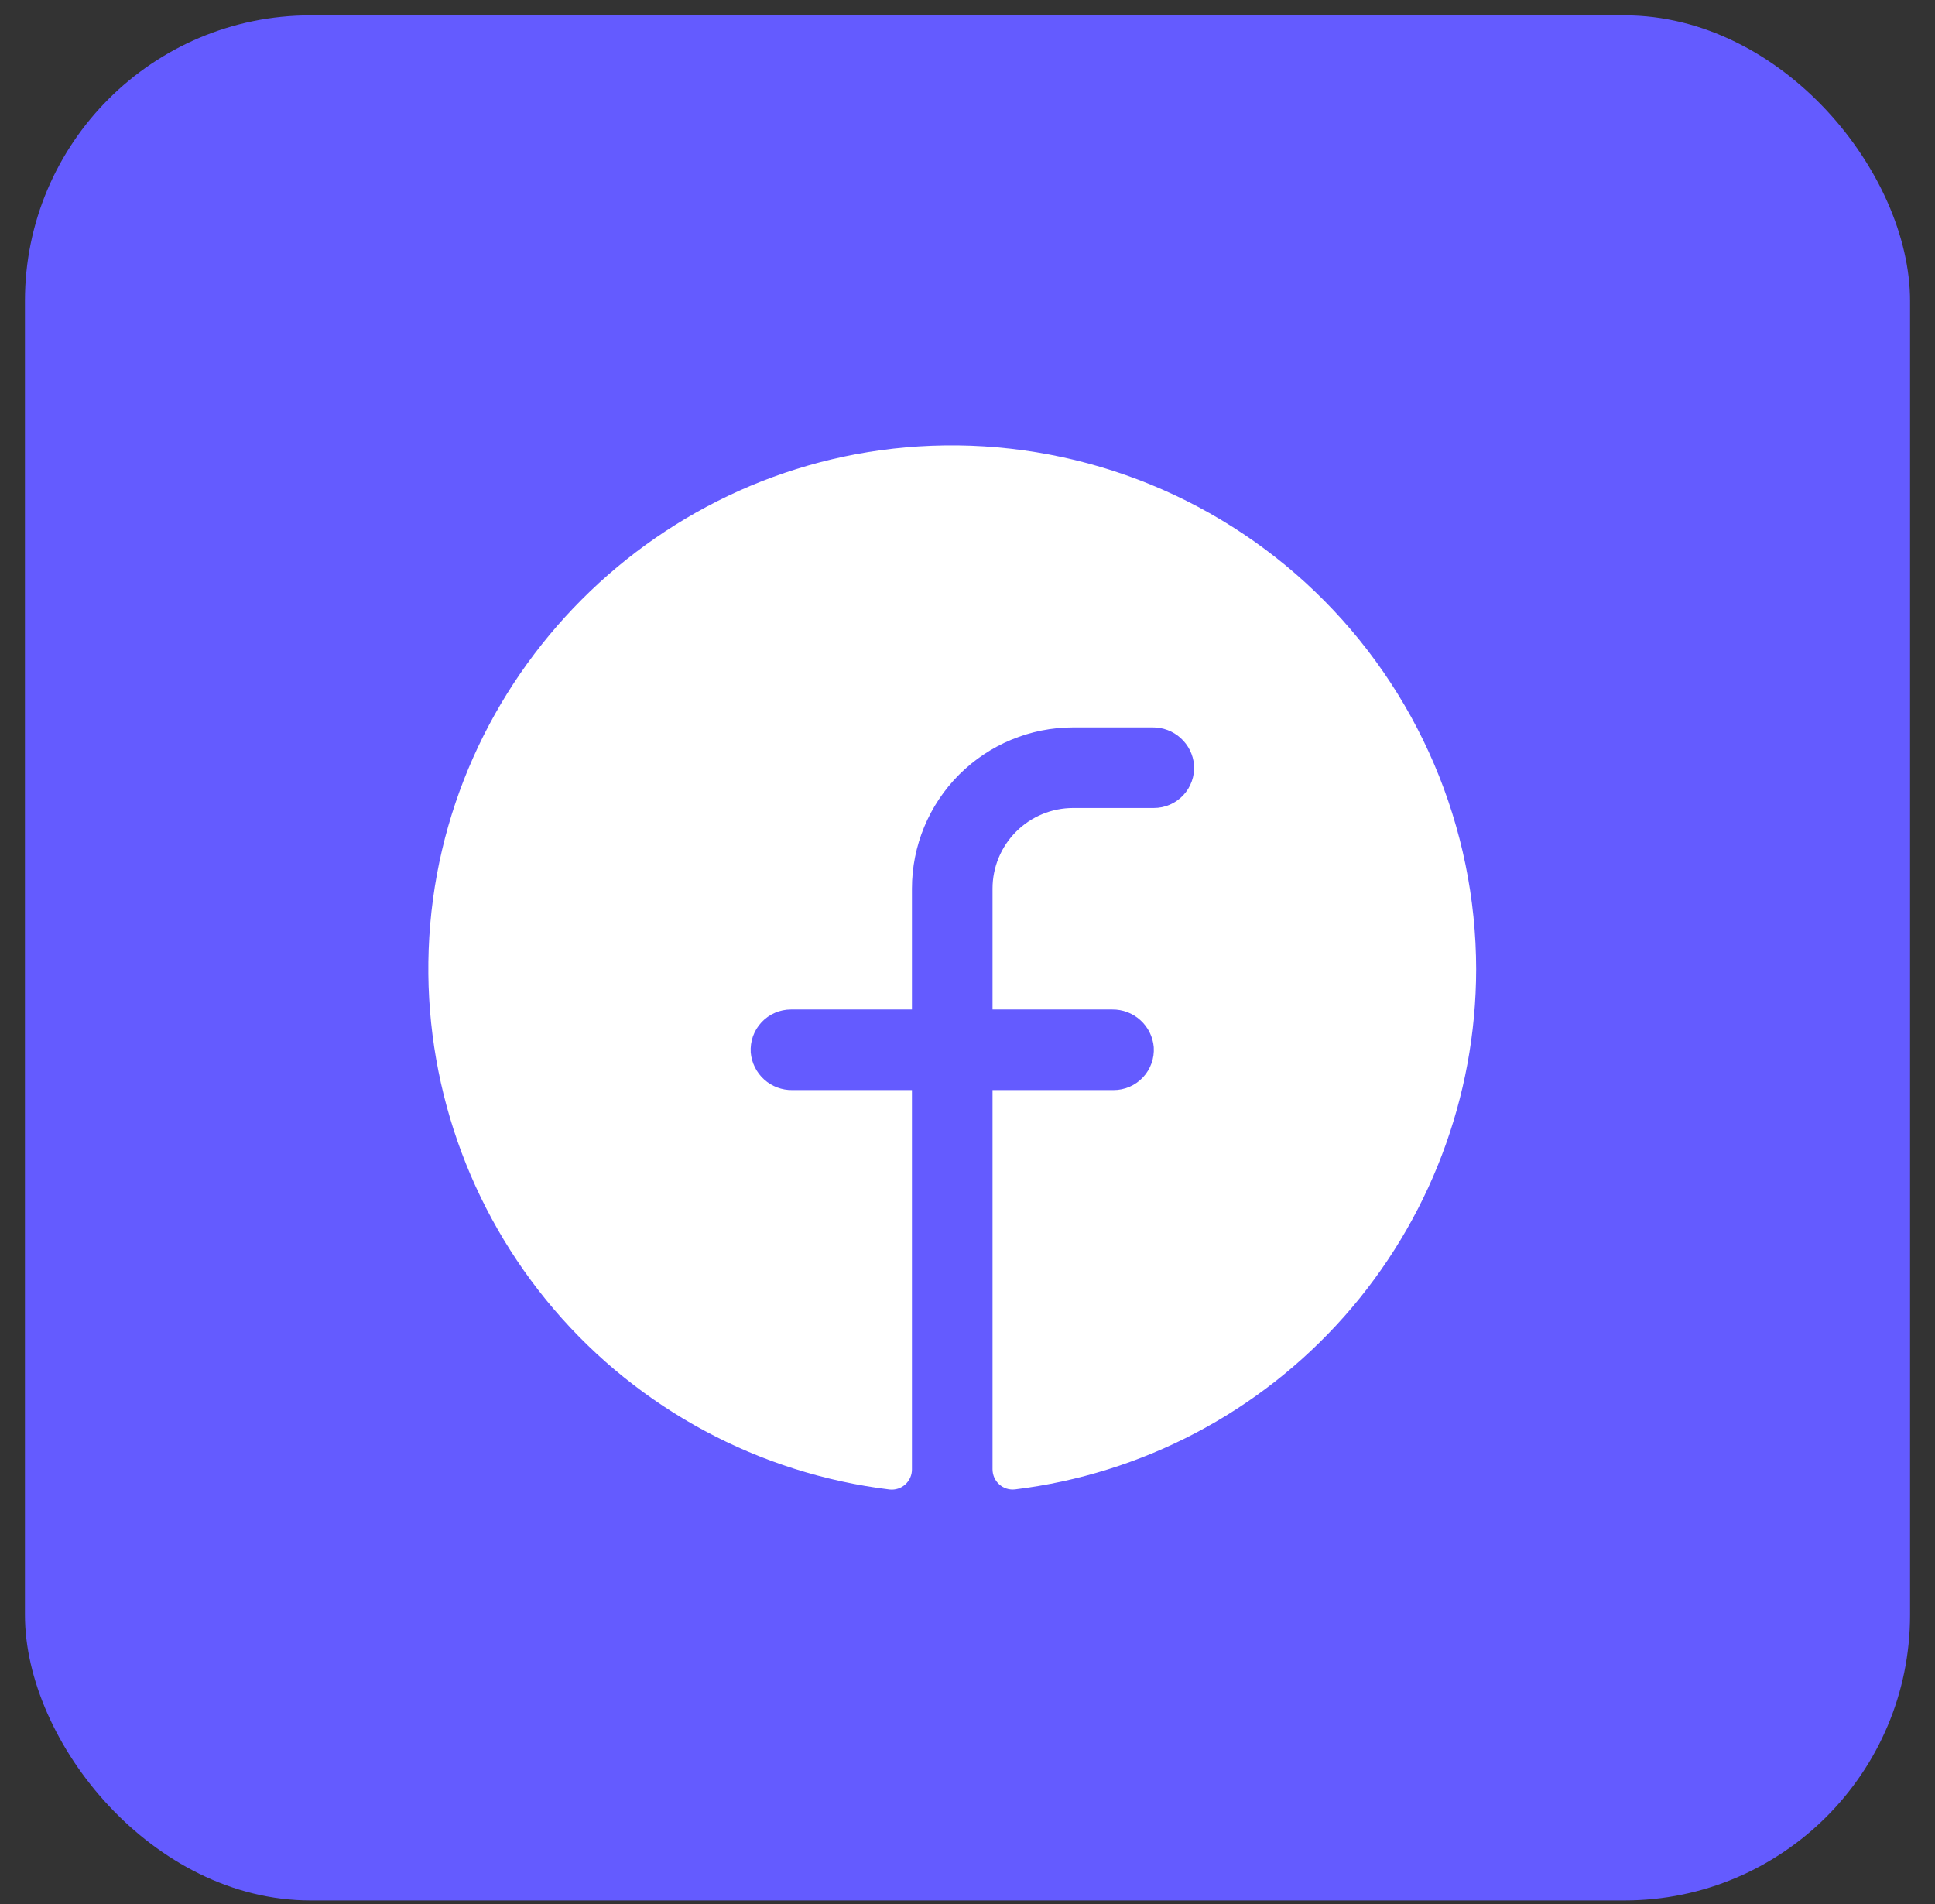
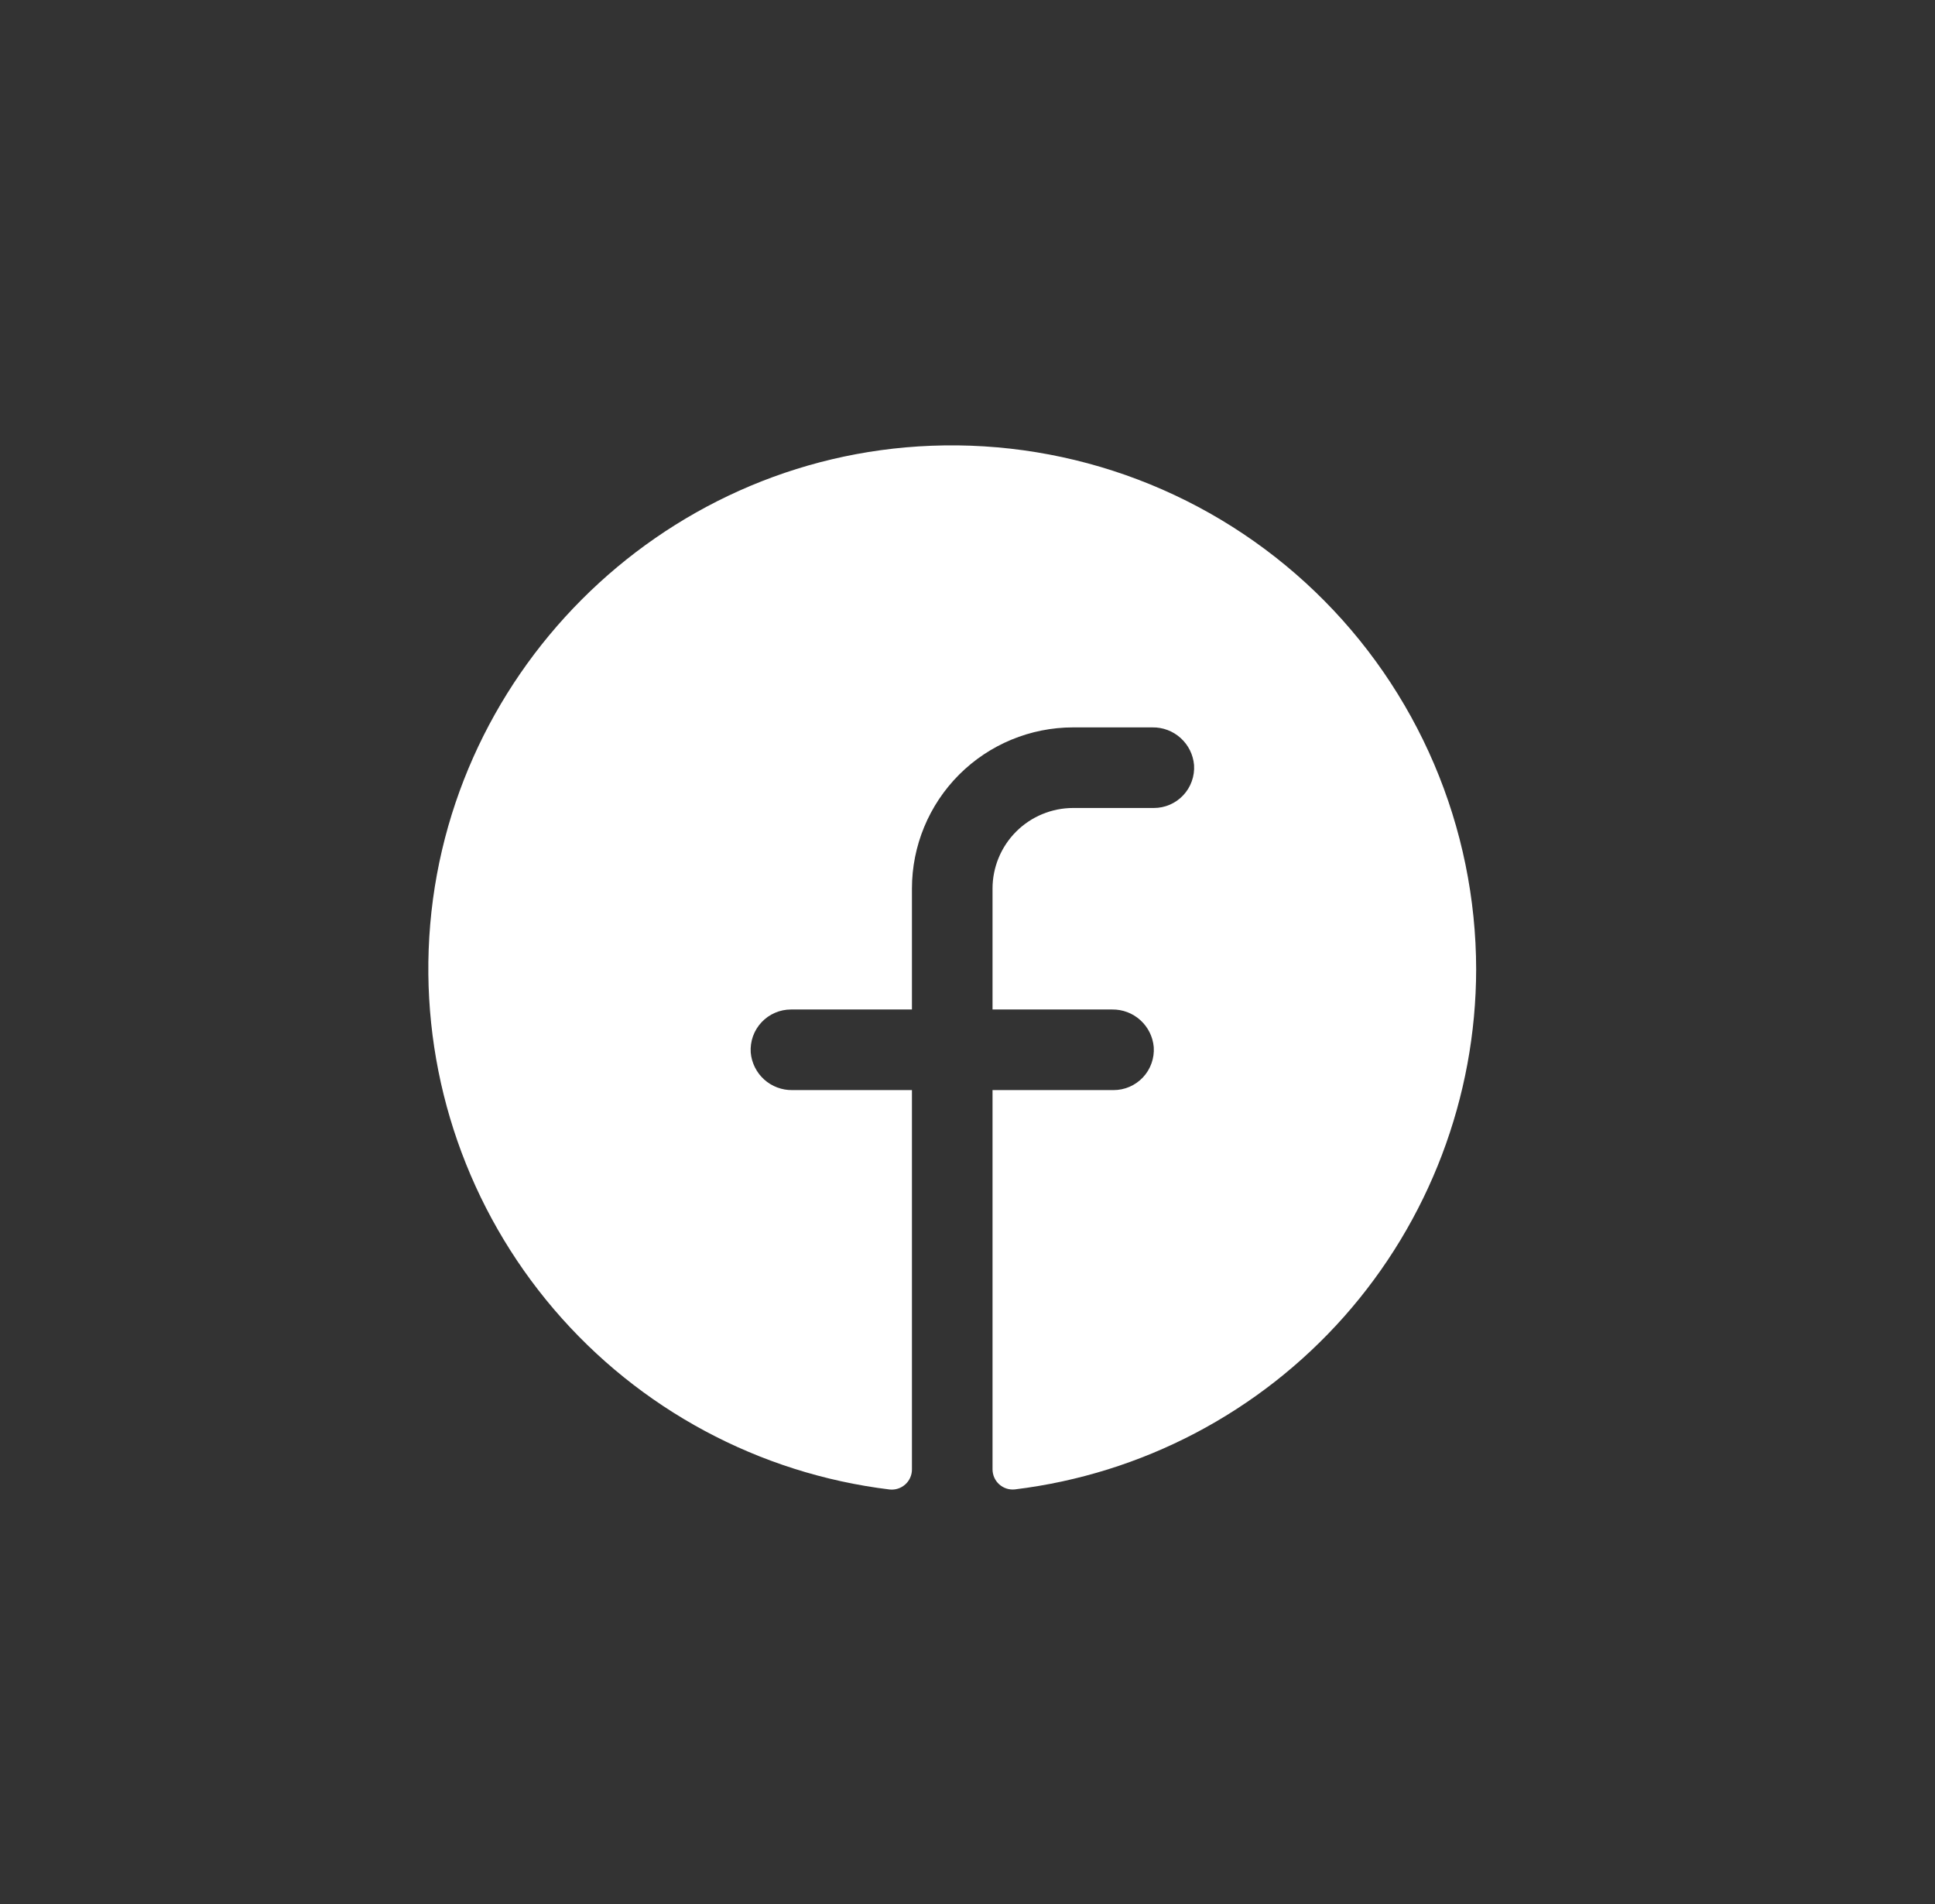
<svg xmlns="http://www.w3.org/2000/svg" width="63" height="62" viewBox="0 0 63 62" fill="none">
  <rect x="0" y="0" width="63" height="62" fill="#333333" stroke="none" />
-   <rect x="0.812" y="0.5" width="61.376" height="61.376" rx="9.299" fill="#645BFF" />
  <path d="M48.061 31.556C48.056 35.725 46.526 39.748 43.761 42.868C40.995 45.987 37.184 47.988 33.045 48.493C32.953 48.503 32.86 48.494 32.772 48.466C32.683 48.437 32.602 48.391 32.533 48.329C32.464 48.267 32.409 48.191 32.371 48.106C32.334 48.021 32.315 47.929 32.315 47.837V35.492H36.252C36.432 35.493 36.61 35.456 36.775 35.385C36.94 35.314 37.089 35.209 37.212 35.078C37.335 34.947 37.43 34.792 37.49 34.622C37.551 34.453 37.576 34.273 37.564 34.093C37.535 33.756 37.379 33.442 37.128 33.215C36.877 32.987 36.55 32.864 36.211 32.868H32.315V28.932C32.315 28.236 32.592 27.568 33.084 27.076C33.576 26.584 34.244 26.307 34.94 26.307H37.564C37.744 26.308 37.922 26.271 38.087 26.2C38.252 26.129 38.401 26.024 38.524 25.893C38.647 25.762 38.742 25.607 38.802 25.437C38.863 25.268 38.888 25.088 38.876 24.908C38.847 24.57 38.691 24.256 38.439 24.029C38.188 23.801 37.859 23.678 37.52 23.683H34.94C33.548 23.683 32.213 24.236 31.228 25.22C30.244 26.205 29.691 27.54 29.691 28.932V32.868H25.755C25.575 32.868 25.397 32.904 25.232 32.976C25.066 33.047 24.918 33.152 24.795 33.283C24.672 33.414 24.577 33.569 24.516 33.738C24.456 33.908 24.431 34.088 24.442 34.267C24.471 34.605 24.628 34.92 24.879 35.147C25.131 35.374 25.46 35.498 25.799 35.492H29.691V47.84C29.692 47.932 29.673 48.024 29.635 48.109C29.598 48.194 29.543 48.269 29.474 48.331C29.405 48.393 29.324 48.44 29.236 48.468C29.148 48.497 29.055 48.506 28.963 48.496C24.714 47.978 20.814 45.885 18.035 42.629C15.256 39.373 13.8 35.193 13.957 30.915C14.285 22.058 21.459 14.857 30.323 14.513C32.617 14.424 34.907 14.799 37.053 15.615C39.2 16.431 41.16 17.672 42.816 19.263C44.472 20.854 45.79 22.763 46.691 24.875C47.592 26.987 48.058 29.26 48.061 31.556Z" fill="white" />
</svg>